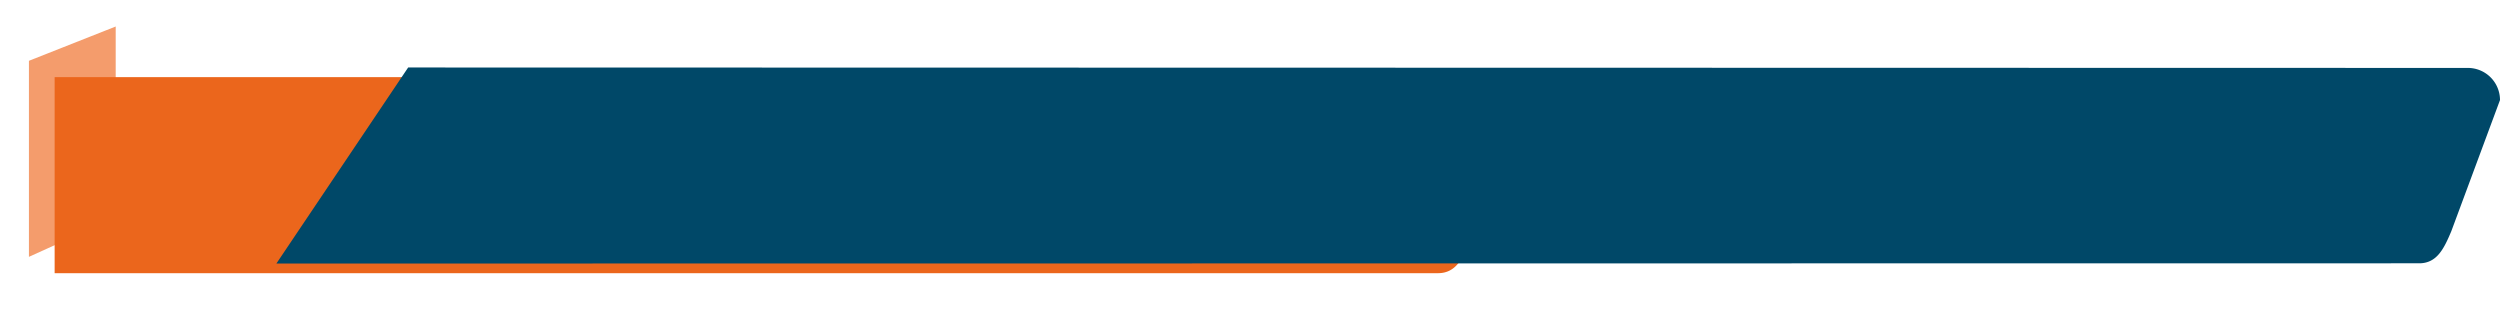
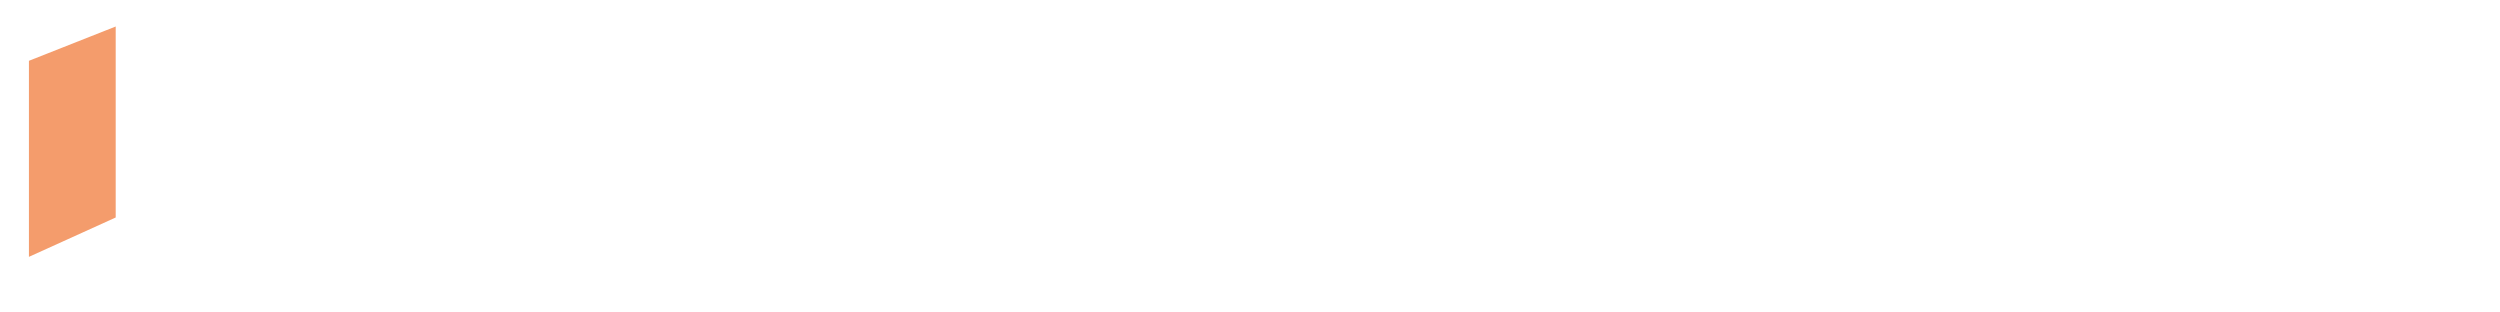
<svg xmlns="http://www.w3.org/2000/svg" width="777.887" height="97" viewBox="0 0 777.887 97">
  <defs>
    <style>.a{fill:#fff;}.b{clip-path:url(#a);}.c{fill:#f49c6c;}.d{fill:#eb661c;}.e{fill:#004868;}.f{filter:url(#b);}</style>
    <clipPath id="a">
      <rect class="a" width="36" height="97" transform="translate(222 2560)" />
    </clipPath>
    <filter id="b" x="8" y="15" width="473.596" height="78.999" filterUnits="userSpaceOnUse">
      <feOffset dx="8" dy="3" input="SourceAlpha" />
      <feGaussianBlur stdDeviation="3" result="c" />
      <feFlood flood-opacity="0.161" />
      <feComposite operator="in" in2="c" />
      <feComposite in="SourceGraphic" />
    </filter>
  </defs>
  <g transform="translate(-222 -2560)">
    <g class="b">
      <path class="c" d="M65,34.919,113.108,15.9,142,61,65,95.919Z" transform="translate(166 2544)" />
    </g>
    <g class="f" transform="matrix(1, 0, 0, 1, 222, 2560)">
-       <path class="d" d="M50,2228H-27v-61H115v.015l303.6.193a10,10,0,0,1,10,10L413.451,2218c-2.286,5.448-4.477,10-10,10Z" transform="translate(36 -2146)" />
-     </g>
-     <path class="e" d="M0,0,640.887.135a10,10,0,0,1,10,10L635.742,50.927c-2.287,5.447-4.477,10-10,10L-41,61Z" transform="translate(349 2581)" />
+       </g>
  </g>
</svg>